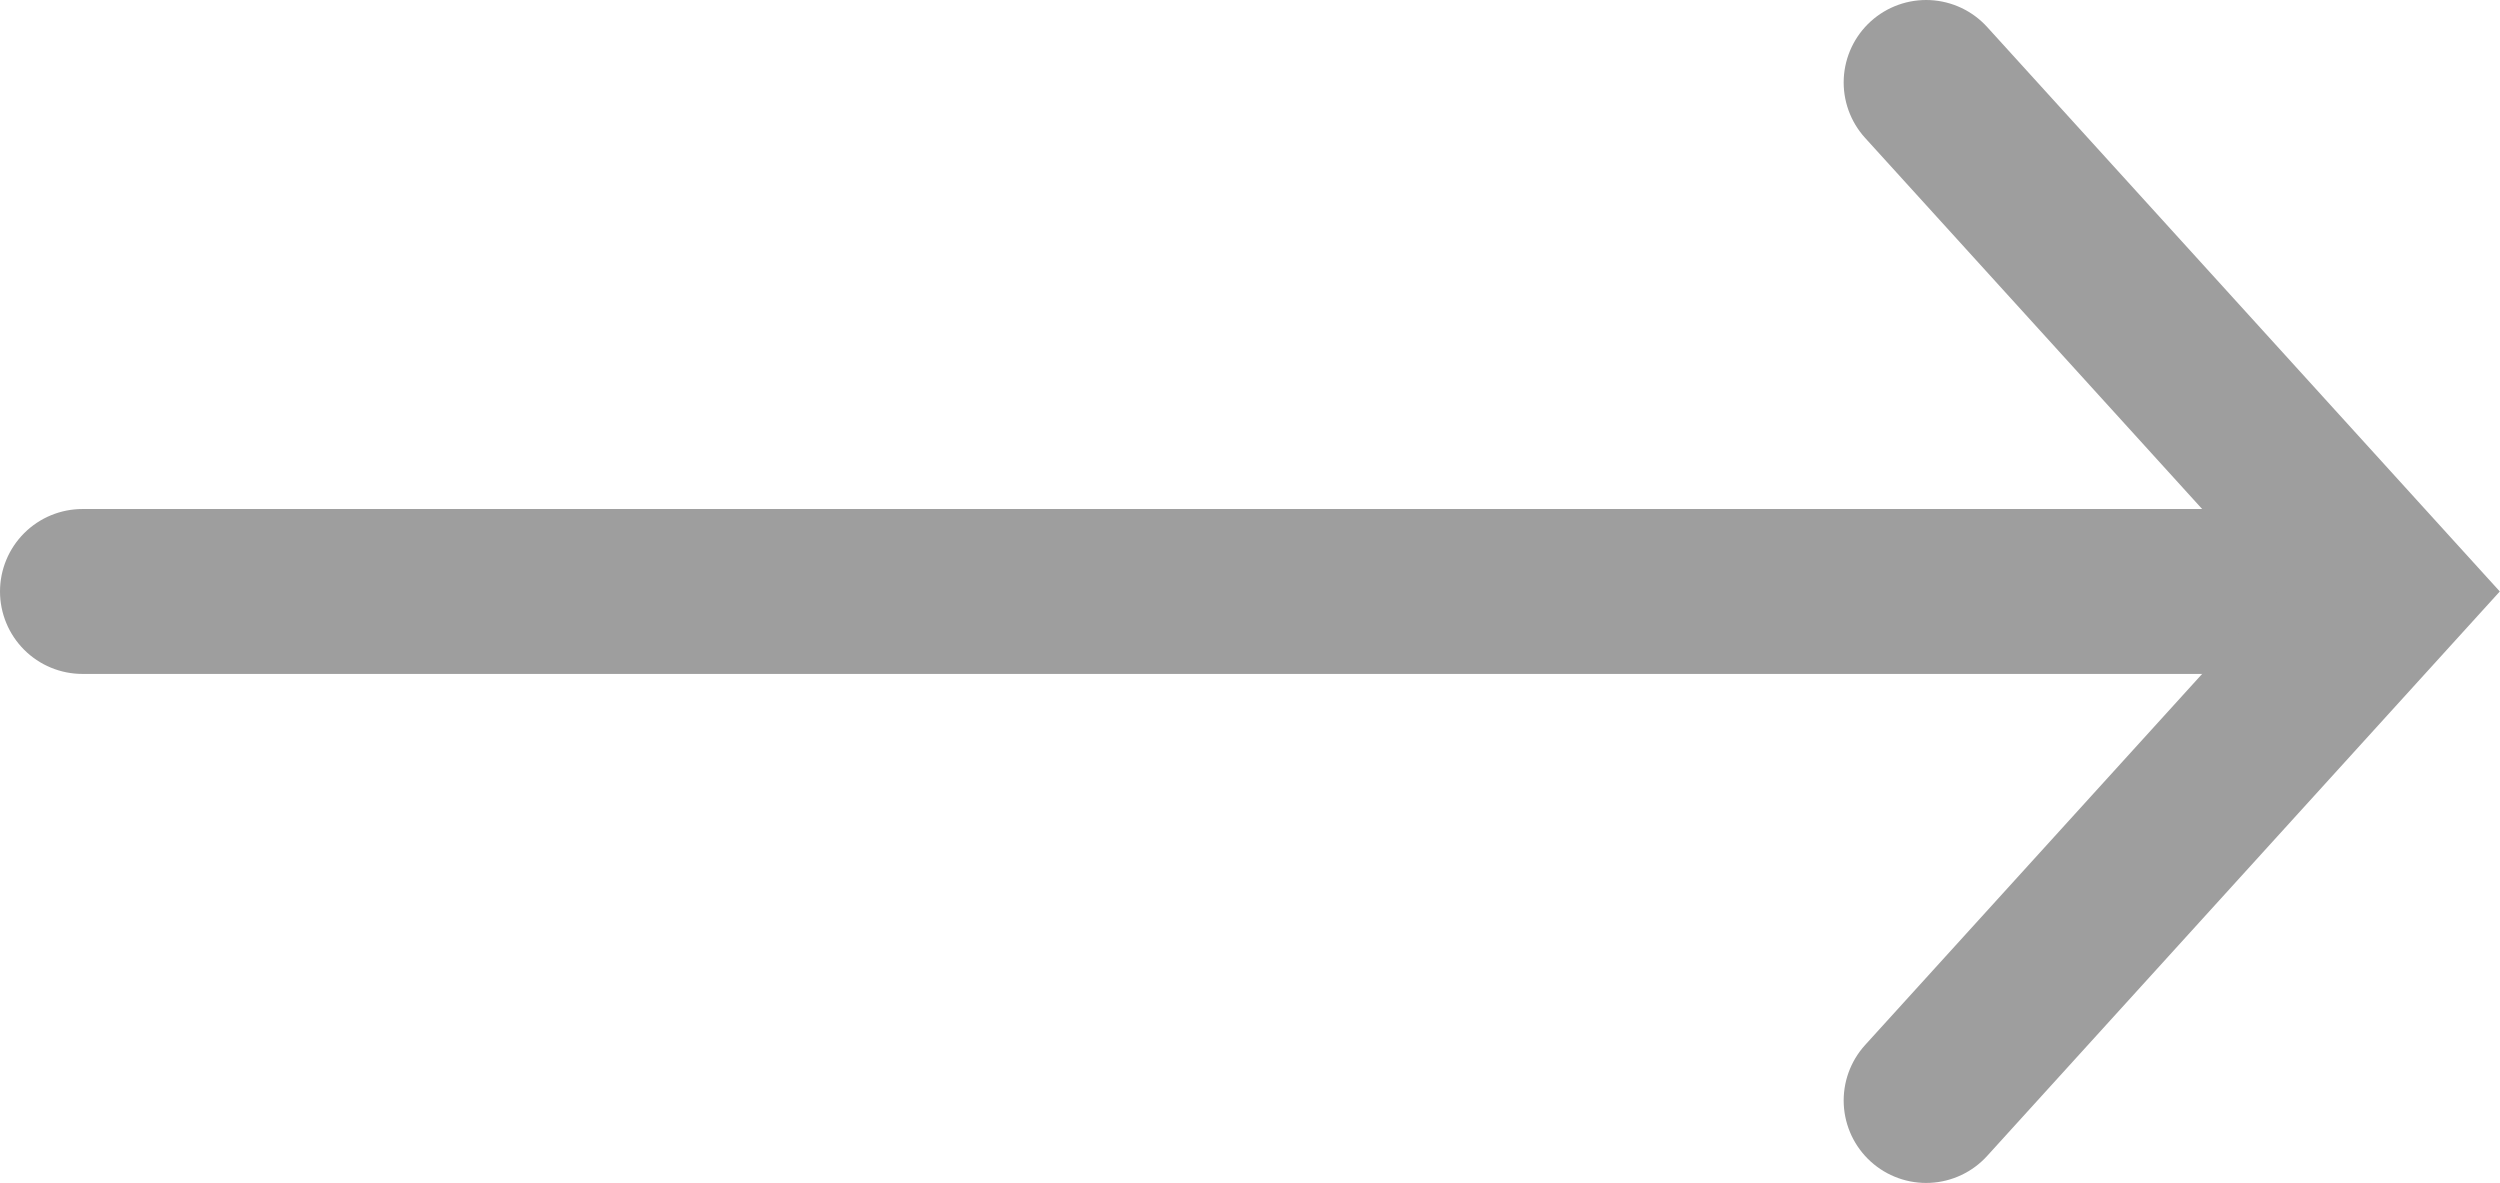
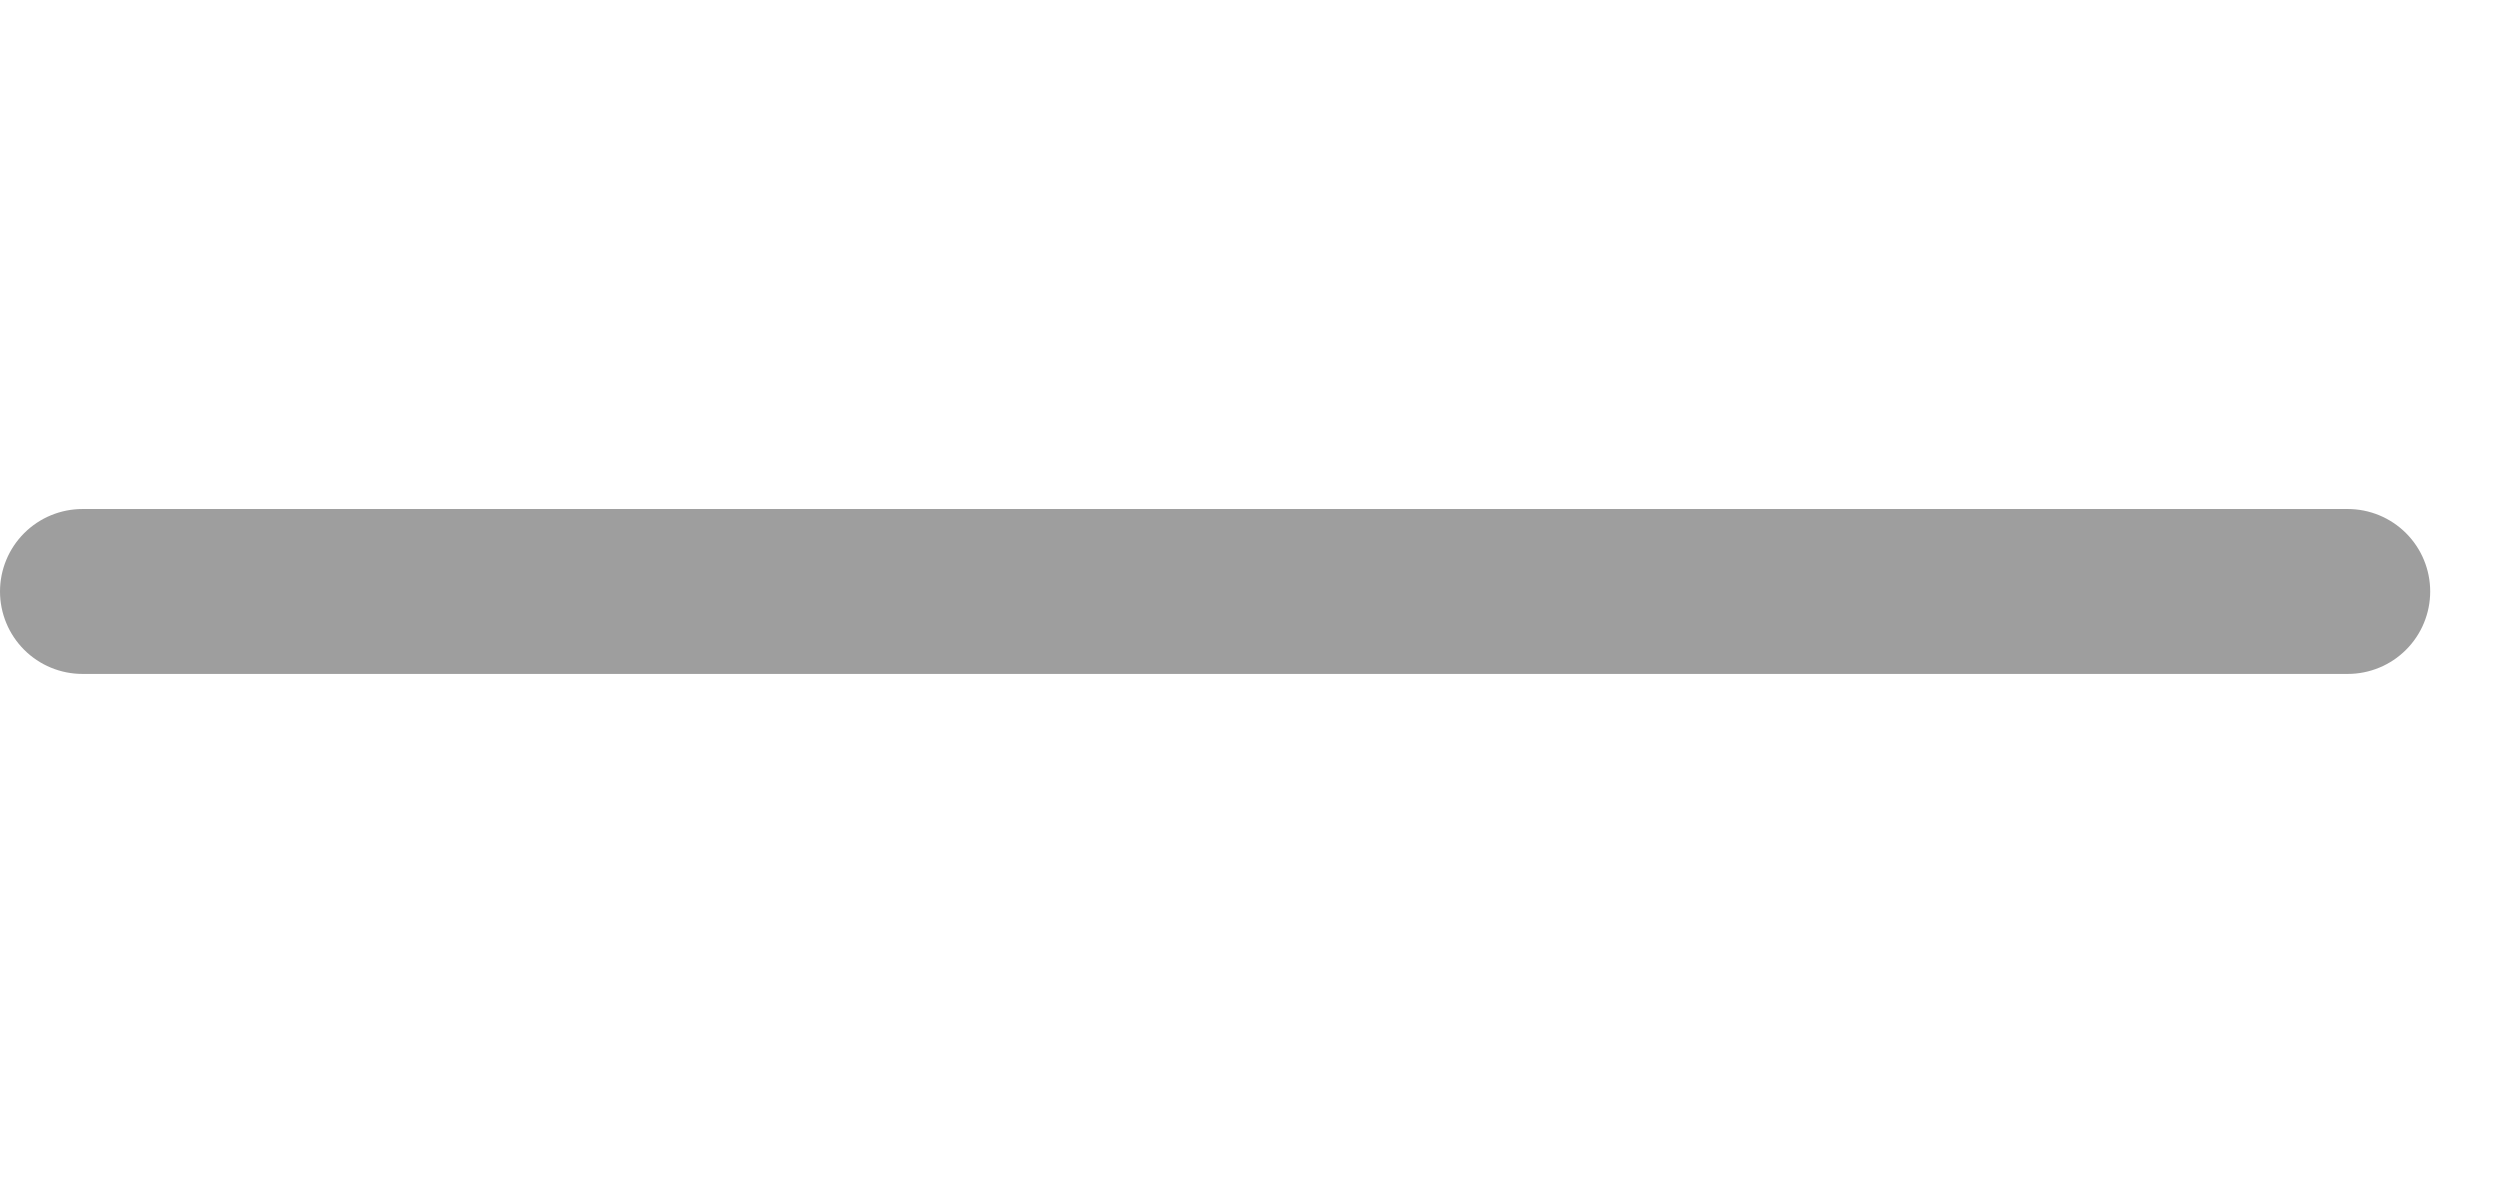
<svg xmlns="http://www.w3.org/2000/svg" id="Layer_1" data-name="Layer 1" viewBox="0 0 45.48 21.52">
  <defs>
    <style>
      .cls-1 {
        fill: none;
        stroke: #9e9e9e;
        stroke-linecap: round;
        stroke-miterlimit: 10;
        stroke-width: 3px;
      }
    </style>
  </defs>
  <line class="cls-1" x1="42.71" y1="10.76" x2="1.5" y2="10.76" />
-   <polyline class="cls-1" points="35.04 20.02 43.45 10.76 35.04 1.5" />
</svg>